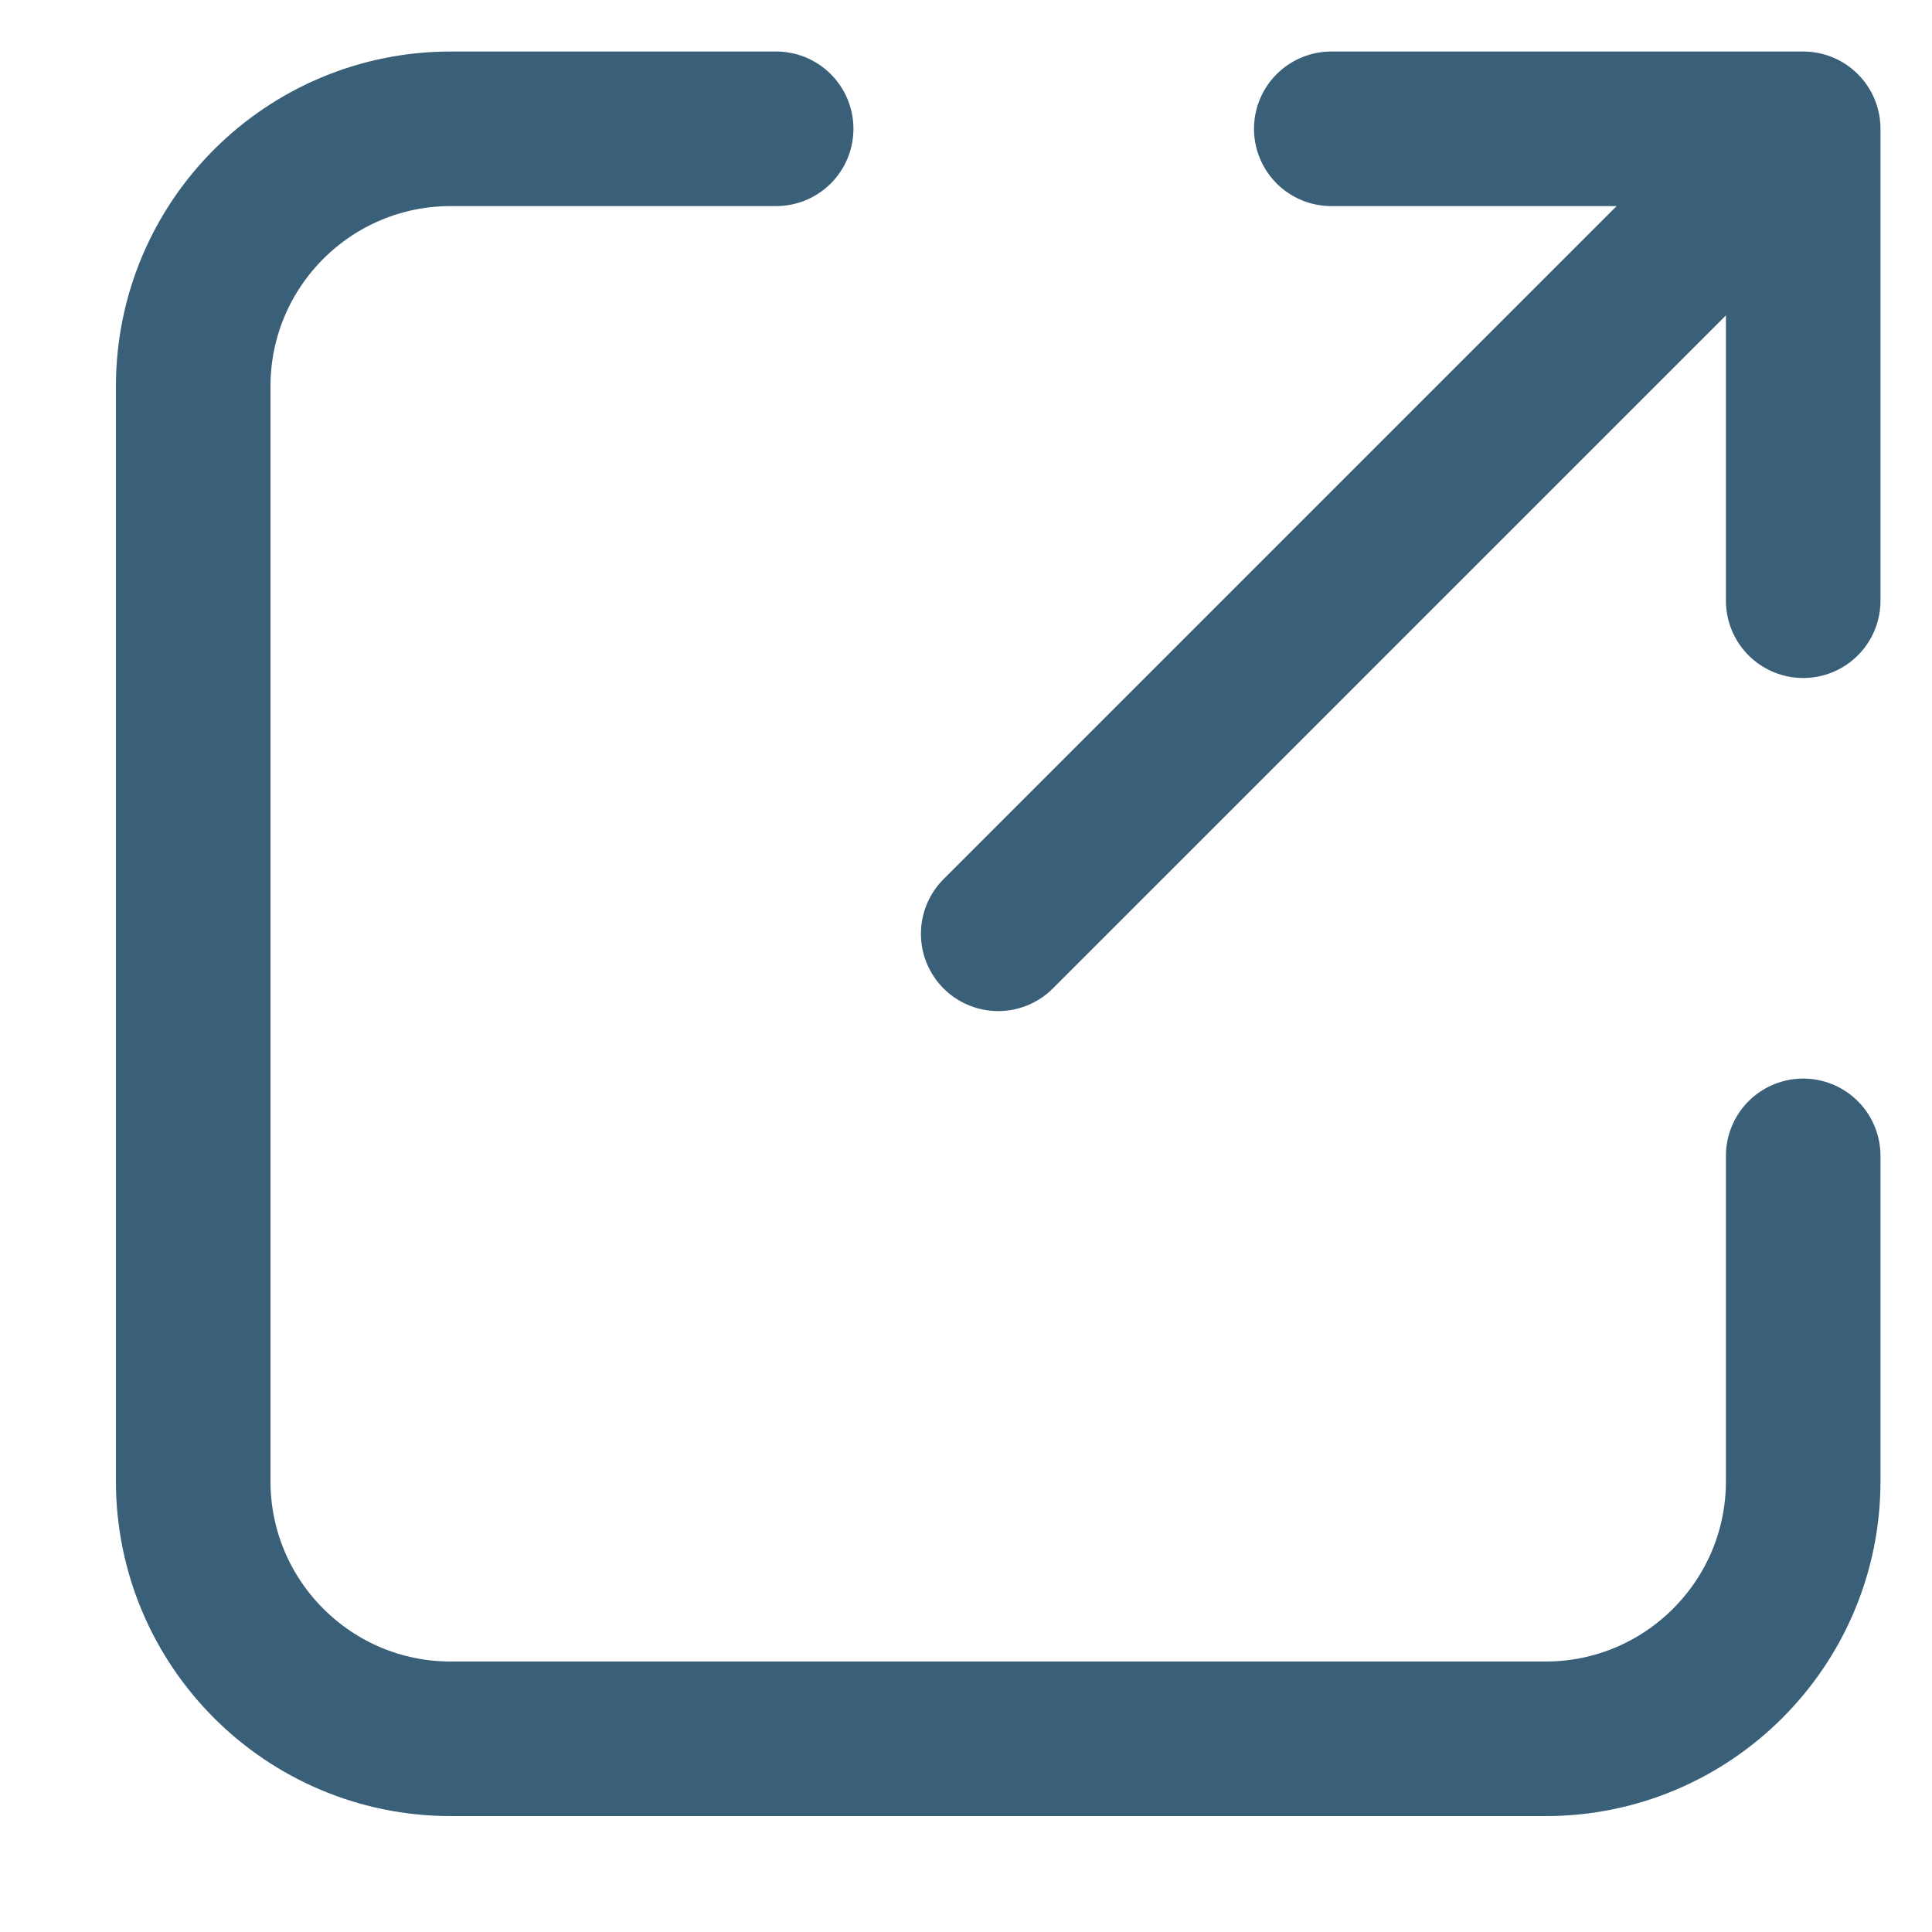
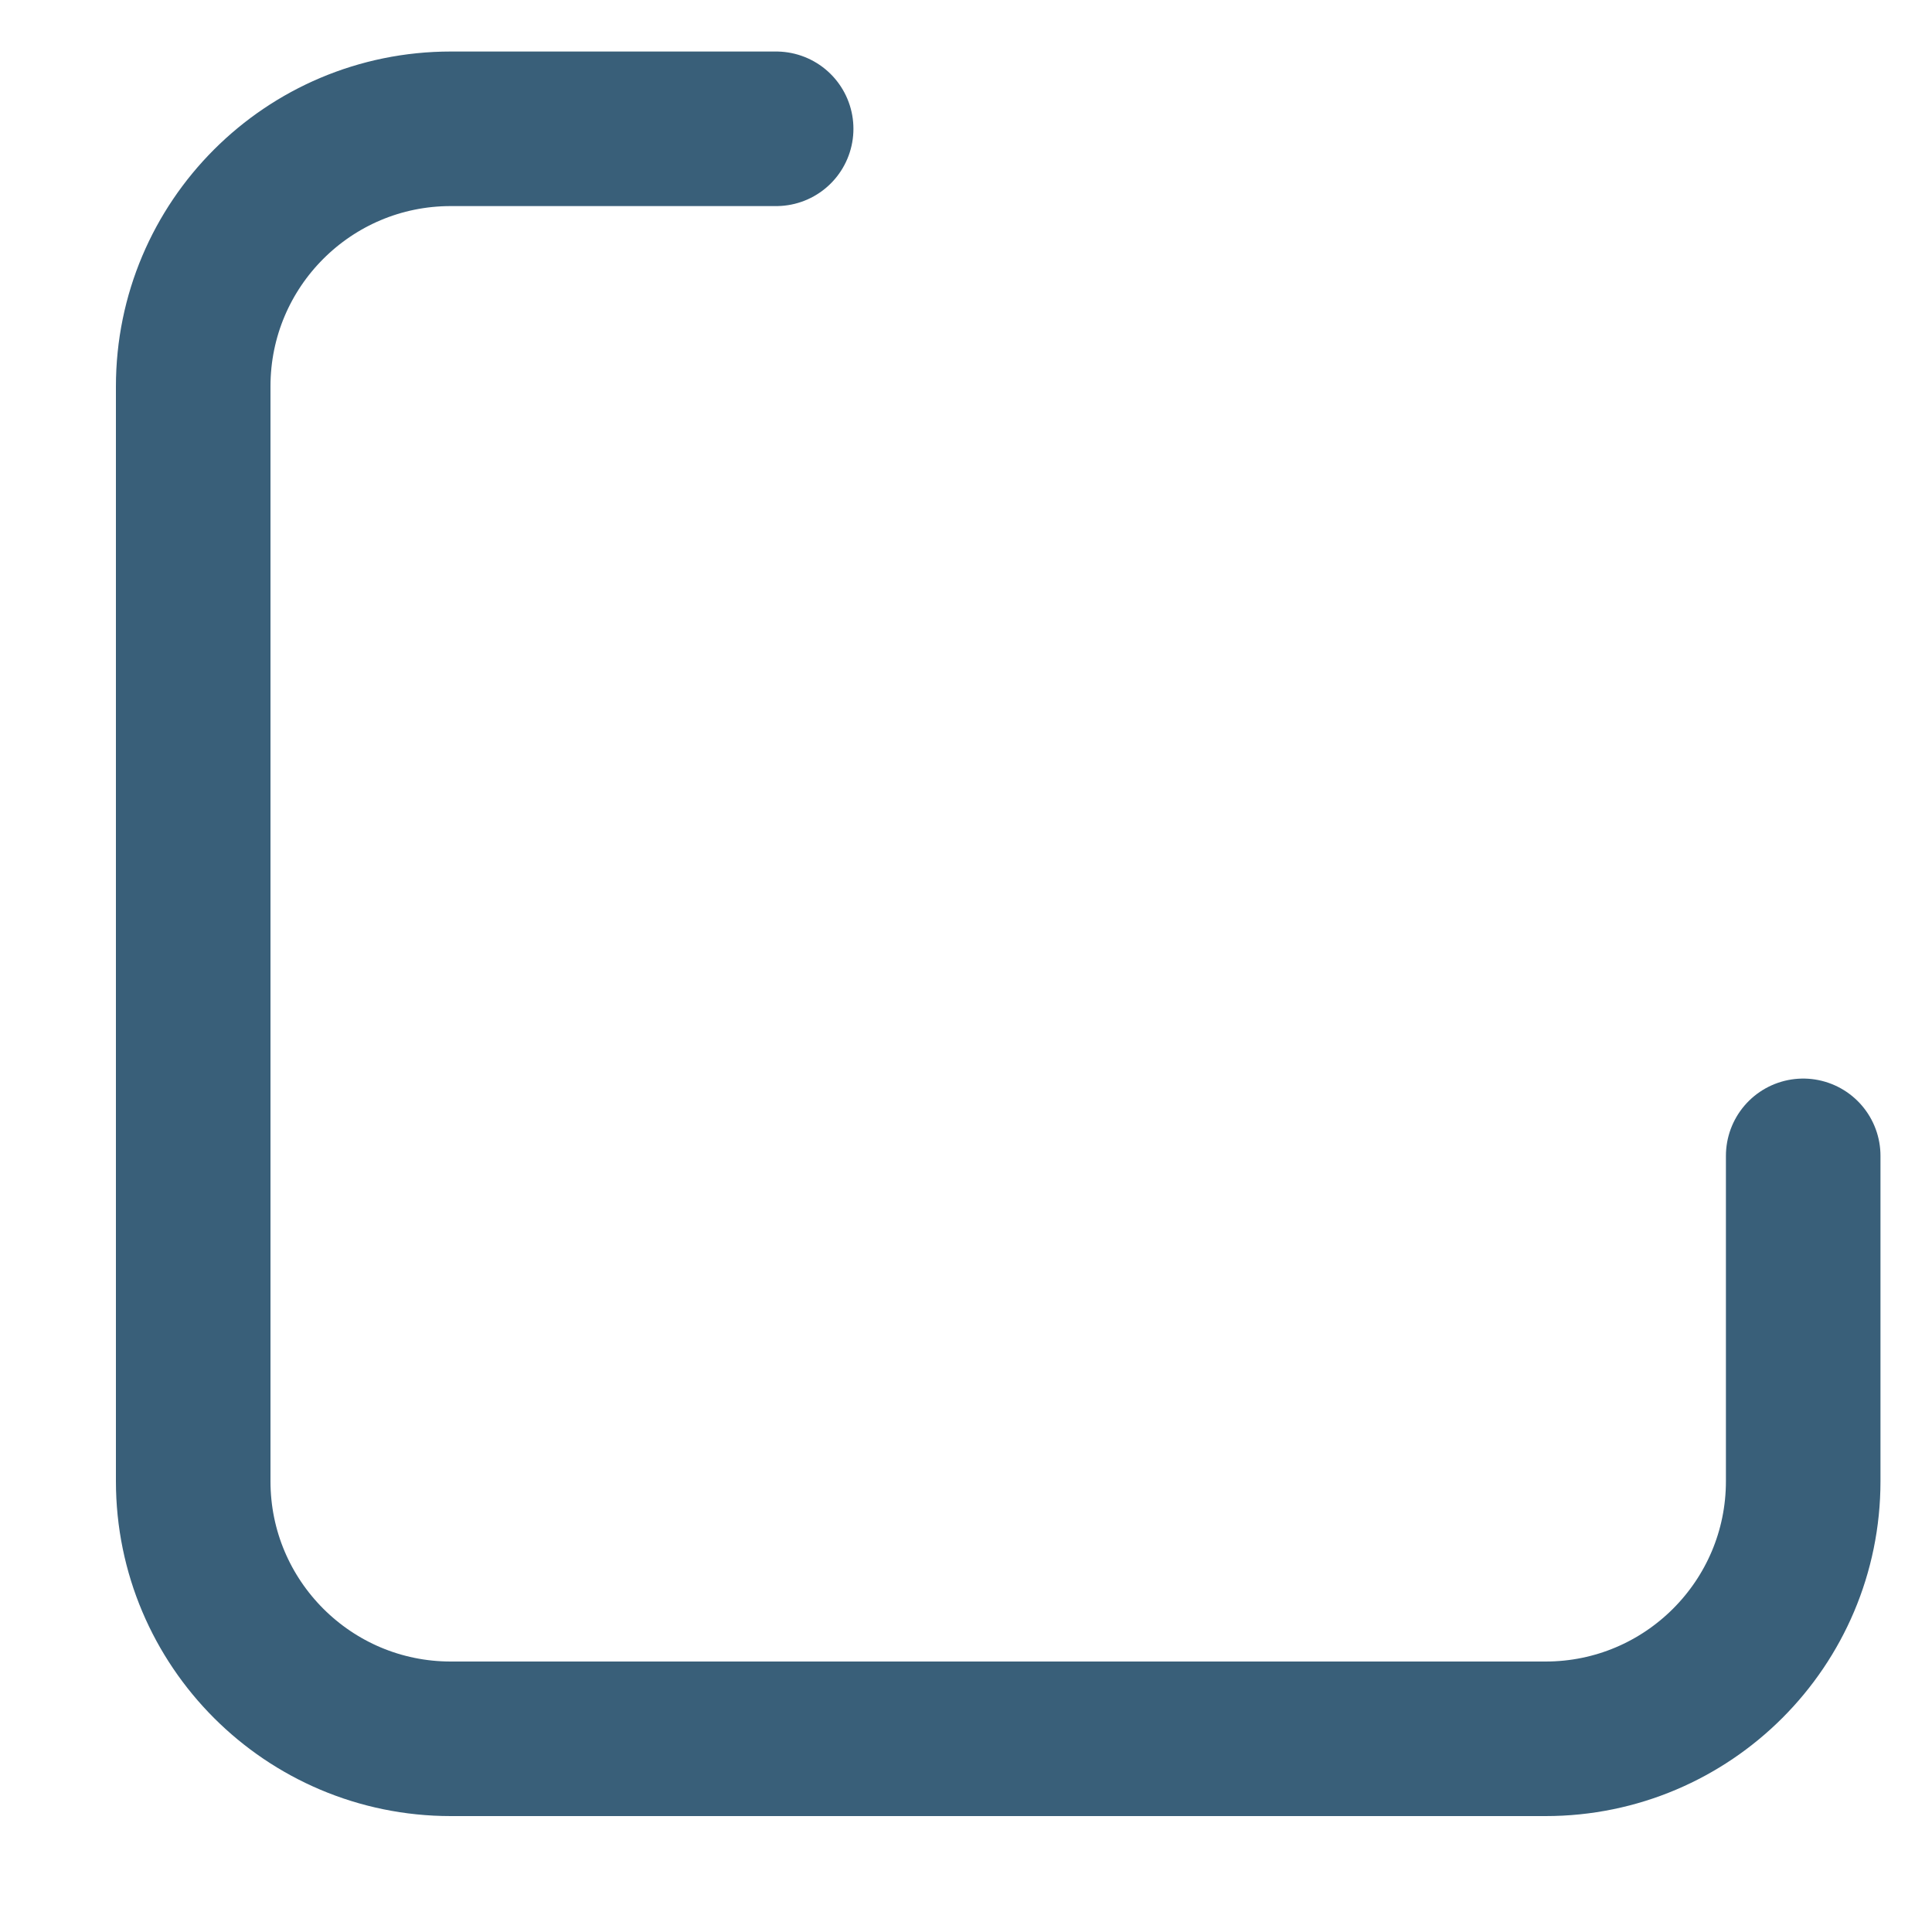
<svg xmlns="http://www.w3.org/2000/svg" width="15" height="15" viewBox="0 0 15 15" fill="none">
  <path d="M6.026 1H3.5C2.395 1 1.5 1.895 1.5 3V11.5C1.5 12.604 2.395 13.5 3.5 13.5H12C13.104 13.5 14 12.604 14 11.5V8.974" stroke="#395F79" stroke-width="1.2" stroke-linecap="round" stroke-linejoin="round" />
-   <path d="M10.336 1H14M14 1V4.664M14 1L7.75 7.25" stroke="#395F79" stroke-width="1.2" stroke-linecap="round" stroke-linejoin="round" />
</svg>